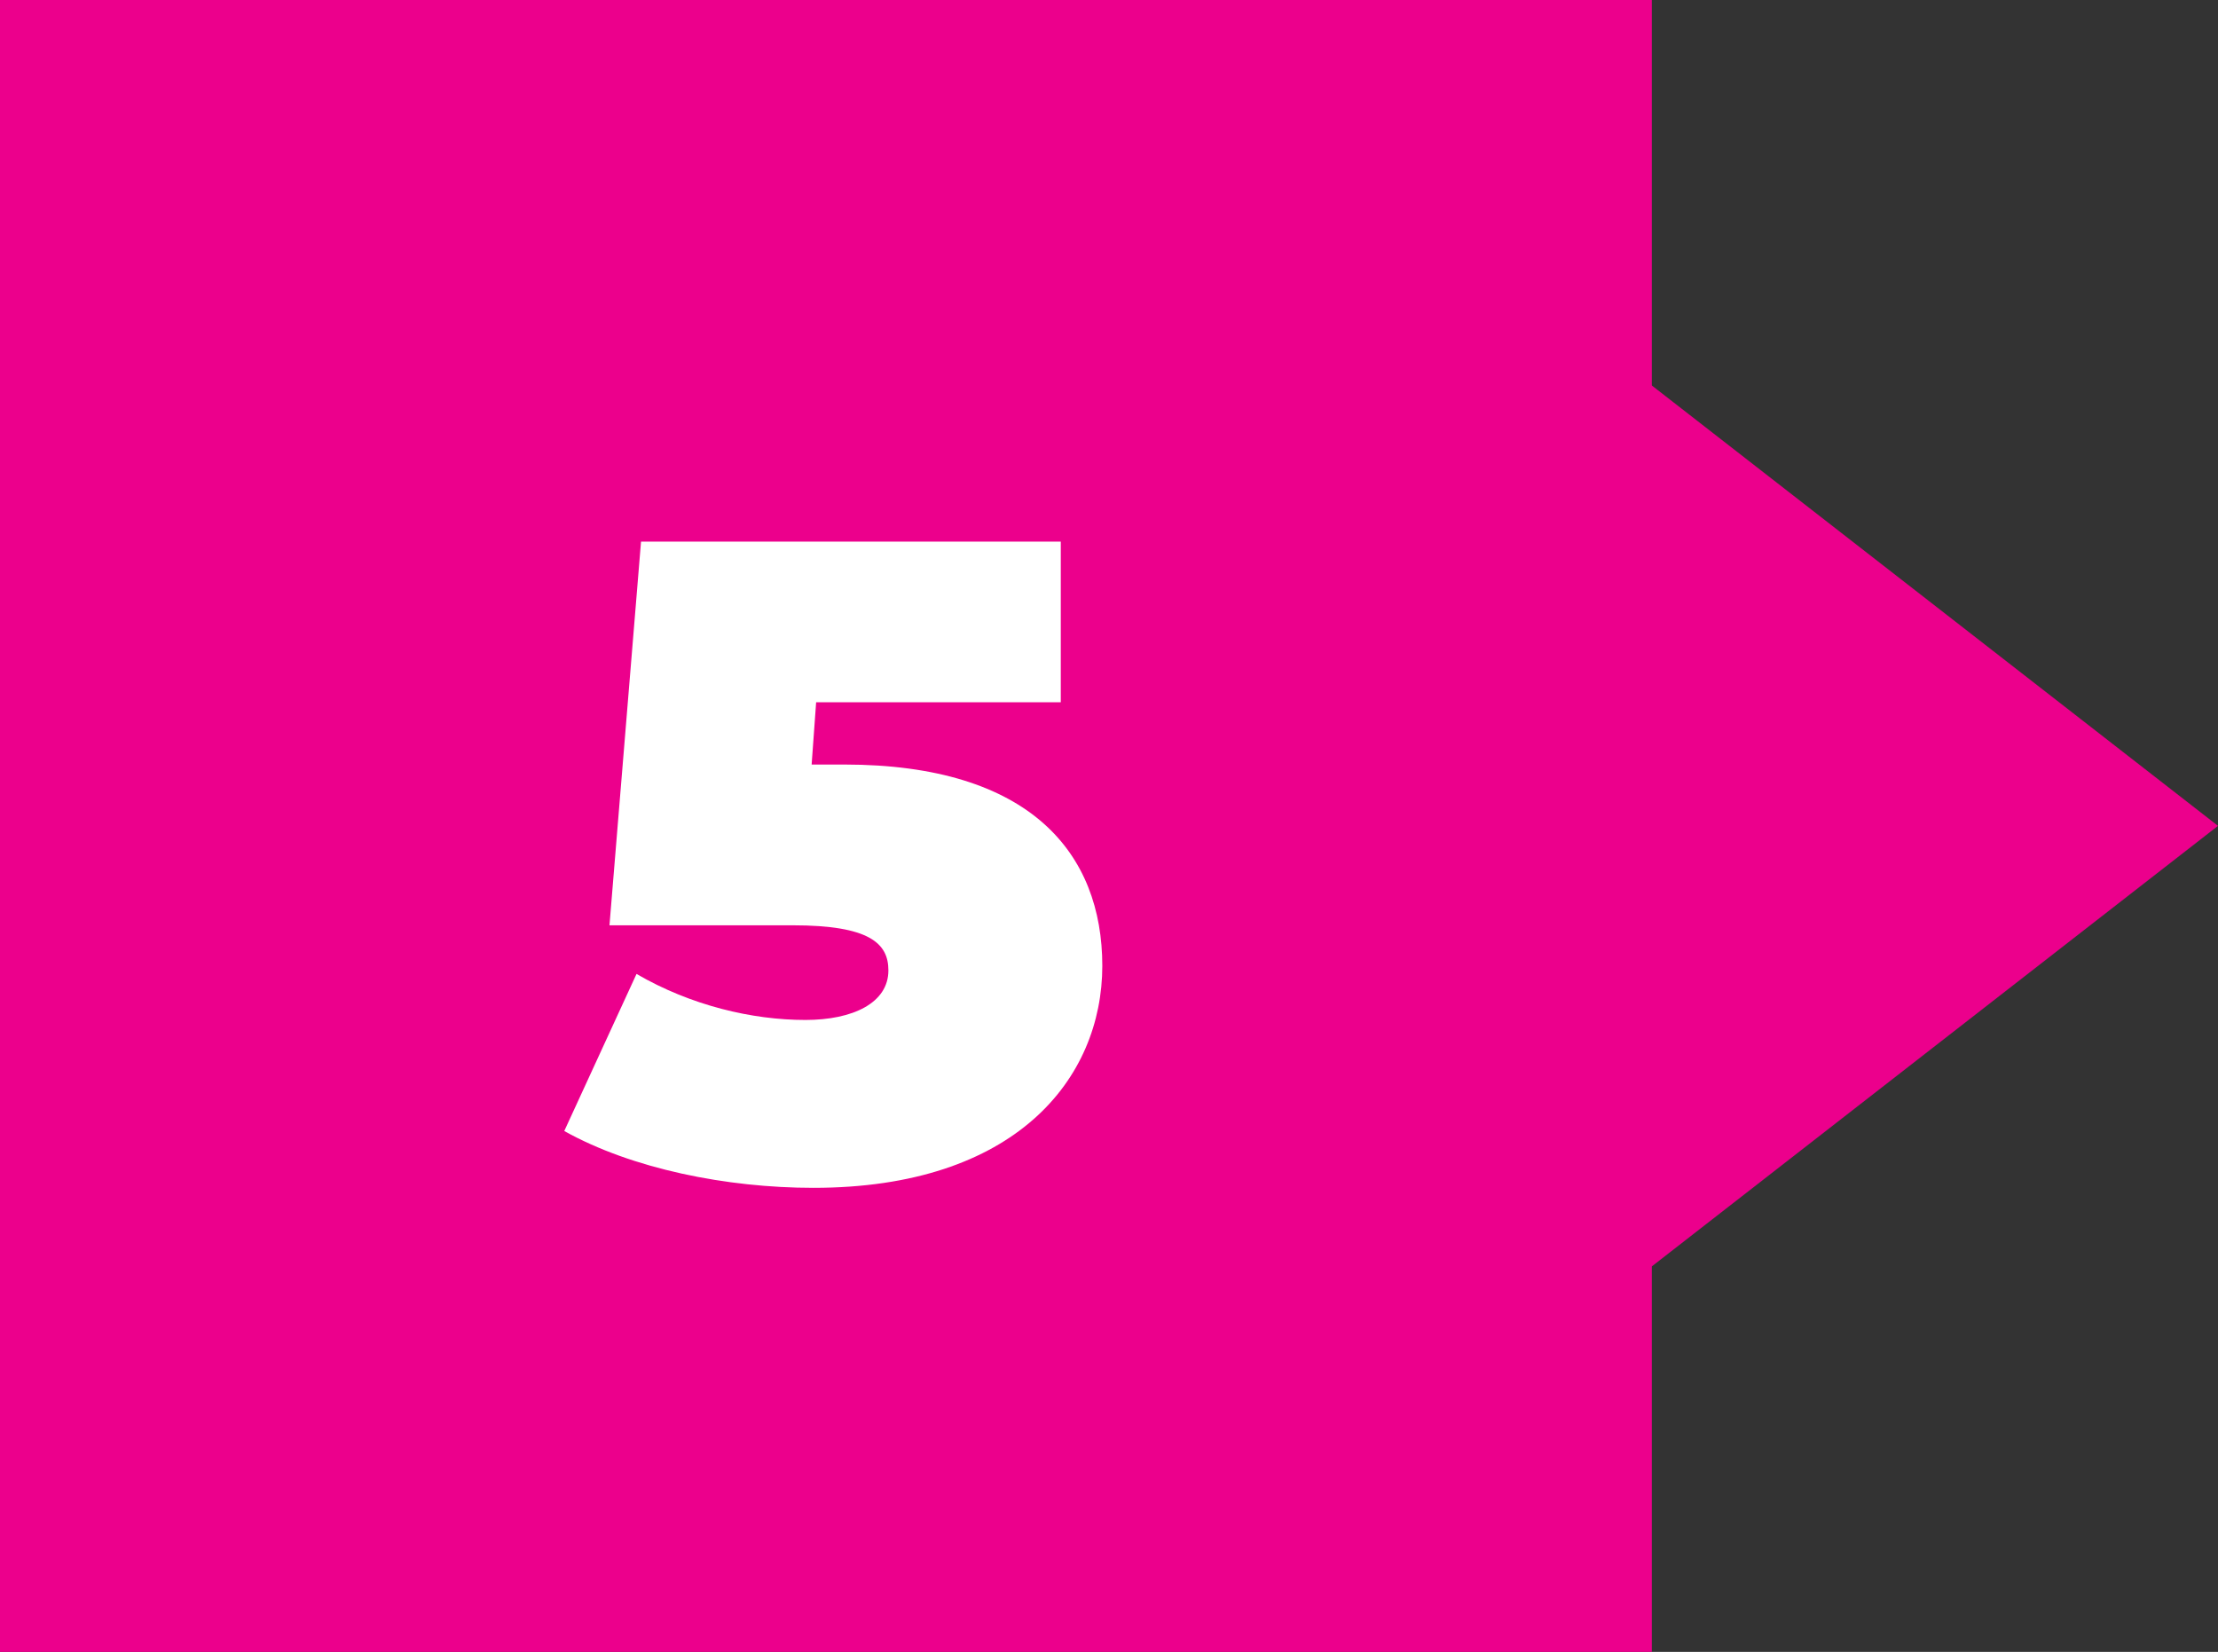
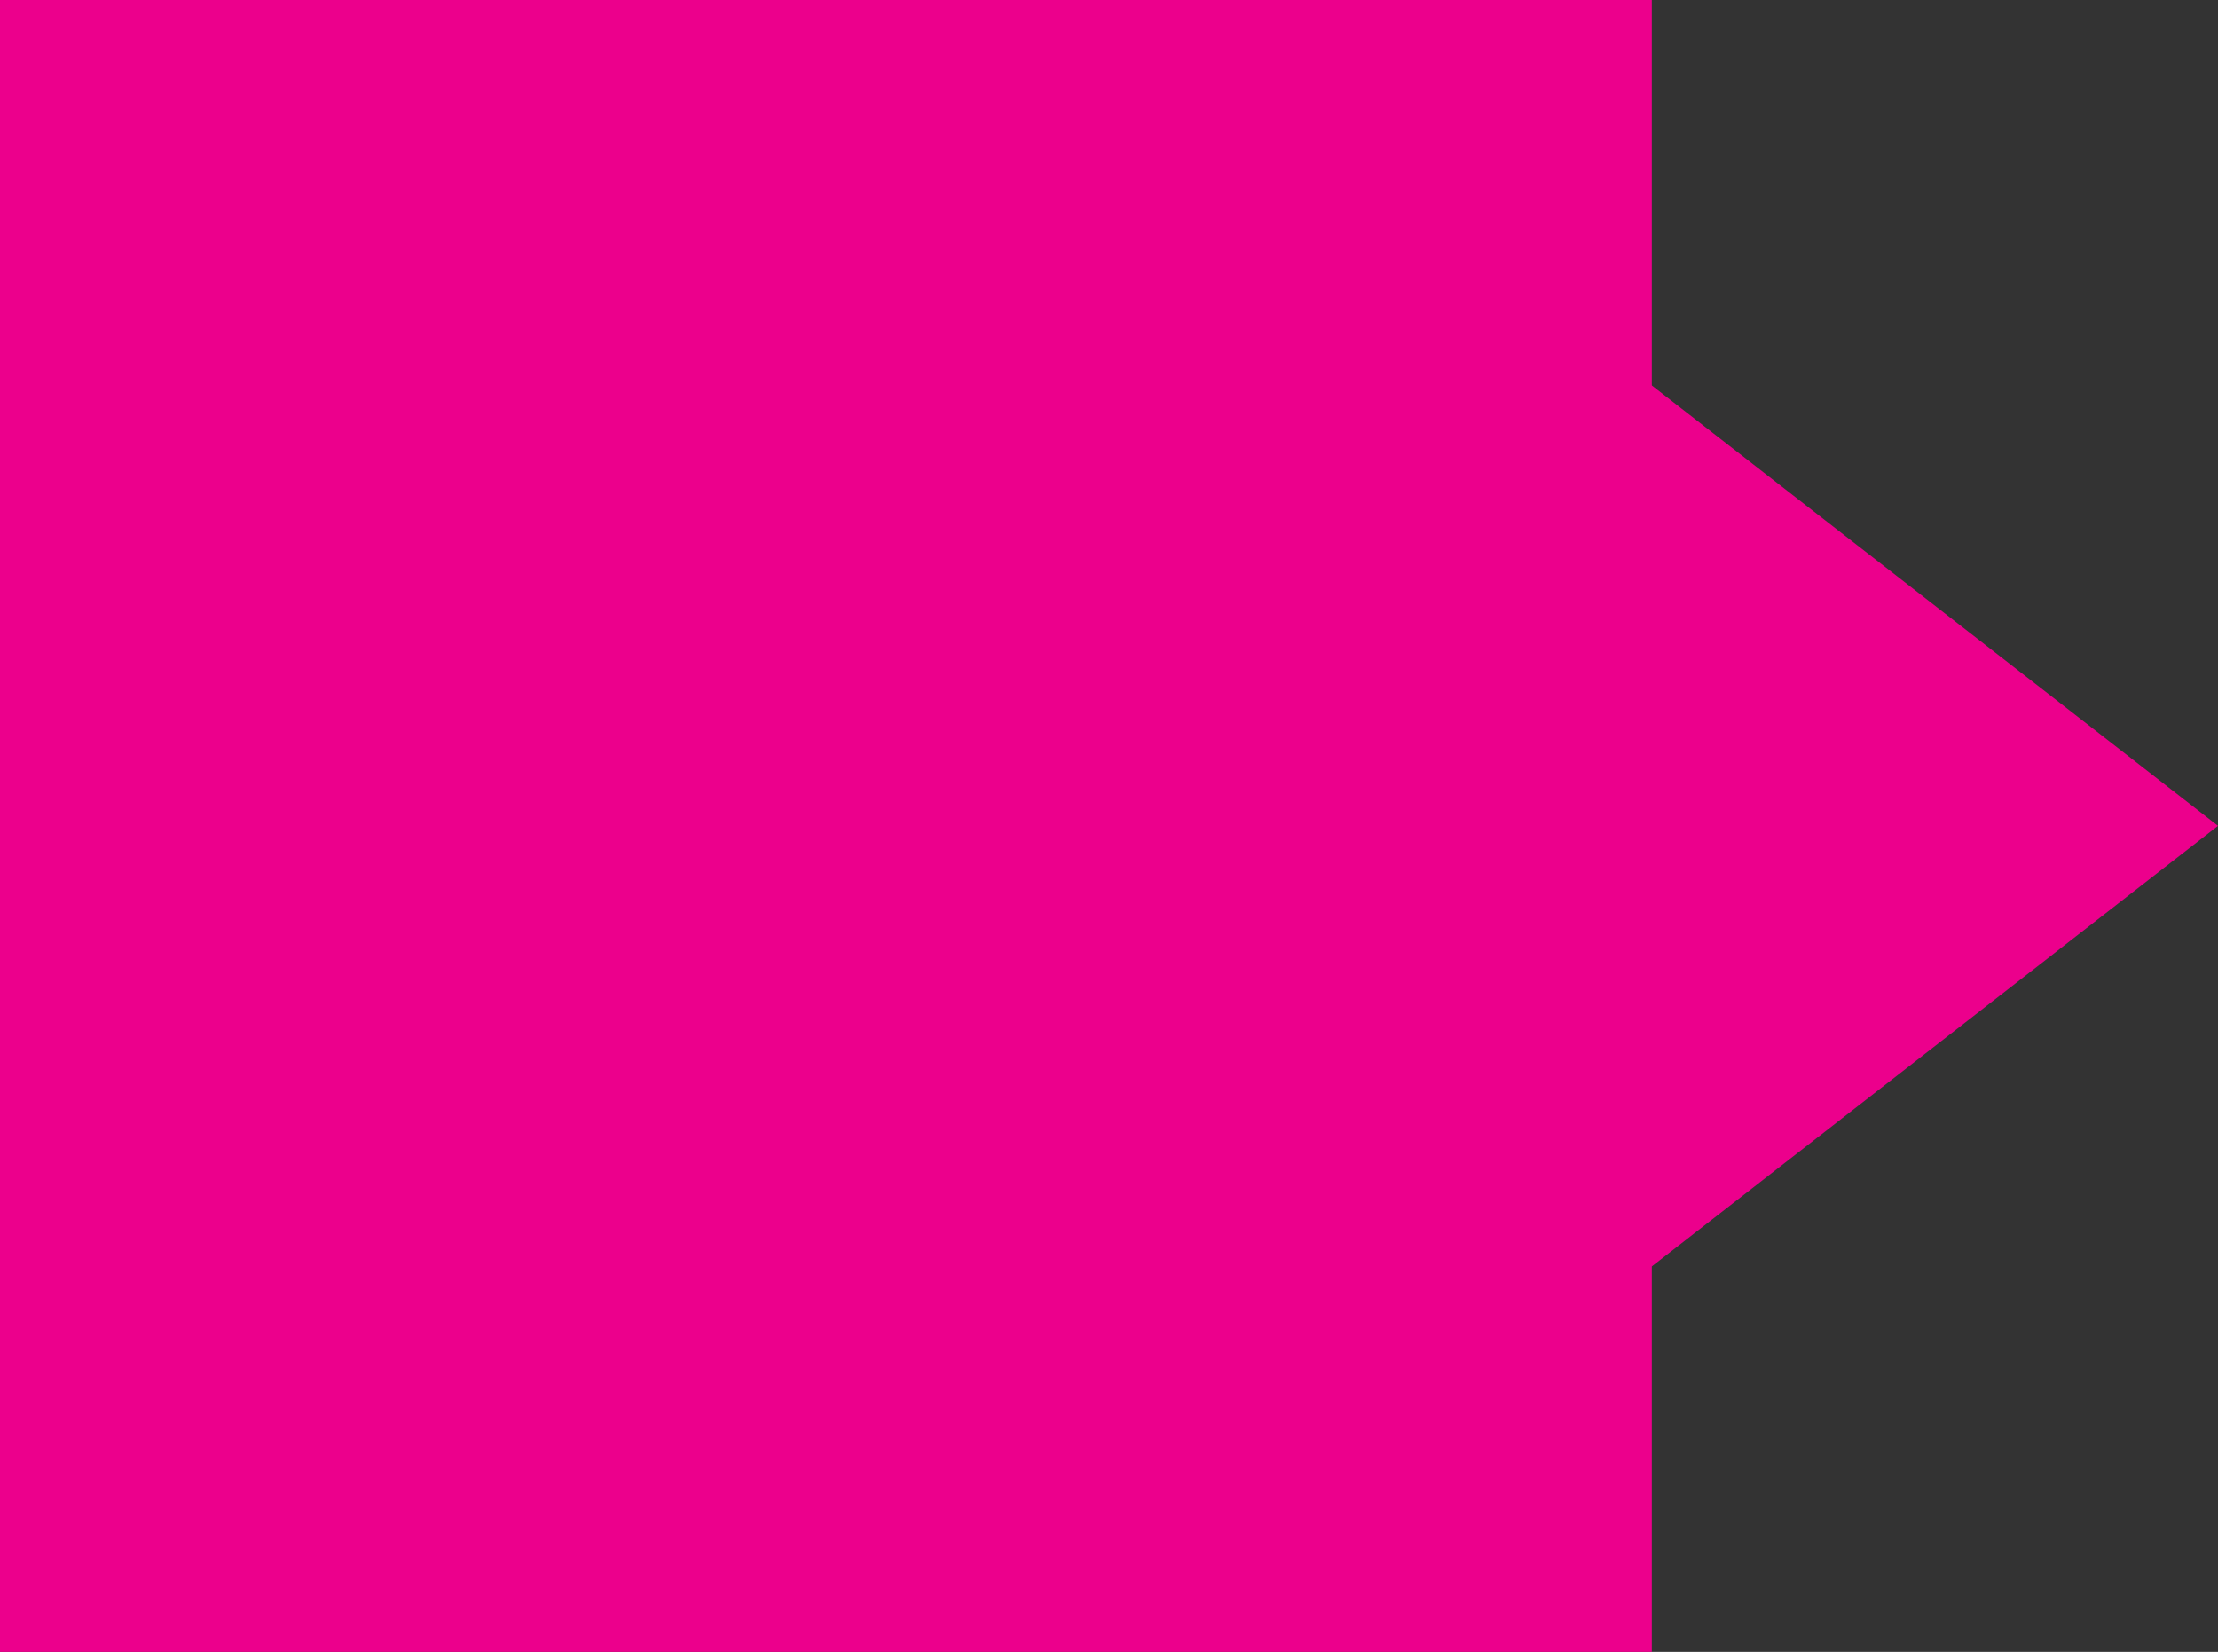
<svg xmlns="http://www.w3.org/2000/svg" id="Layer_2" data-name="Layer 2" viewBox="0 0 162.38 120.93">
  <rect x="0" y="0" width="162.38" height="120.93" fill="#333333" stroke="none" />
  <defs>
    <style>
      .cls-1 {
        fill: #fff;
      }

      .cls-2 {
        fill: #ec008c;
      }
    </style>
  </defs>
  <g id="Dimensions">
    <polygon class="cls-2" points="162.38 60.46 120.93 92.71 120.93 120.93 0 120.93 0 0 120.93 0 120.93 28.22 162.38 60.46" />
-     <path class="cls-1" d="M80.7,70.7c0,8.26-6.34,16.26-21.15,16.26-6.34,0-13.28-1.39-18.24-4.16l5.29-11.5c3.97,2.31,8.46,3.37,12.36,3.37,3.5,0,6.08-1.26,6.08-3.63,0-1.98-1.39-3.3-7-3.3h-13.42l2.31-28.09h30.73v11.76h-17.91l-.33,4.56h2.38c13.68,0,18.9,6.54,18.9,14.74Z" />
  </g>
</svg>